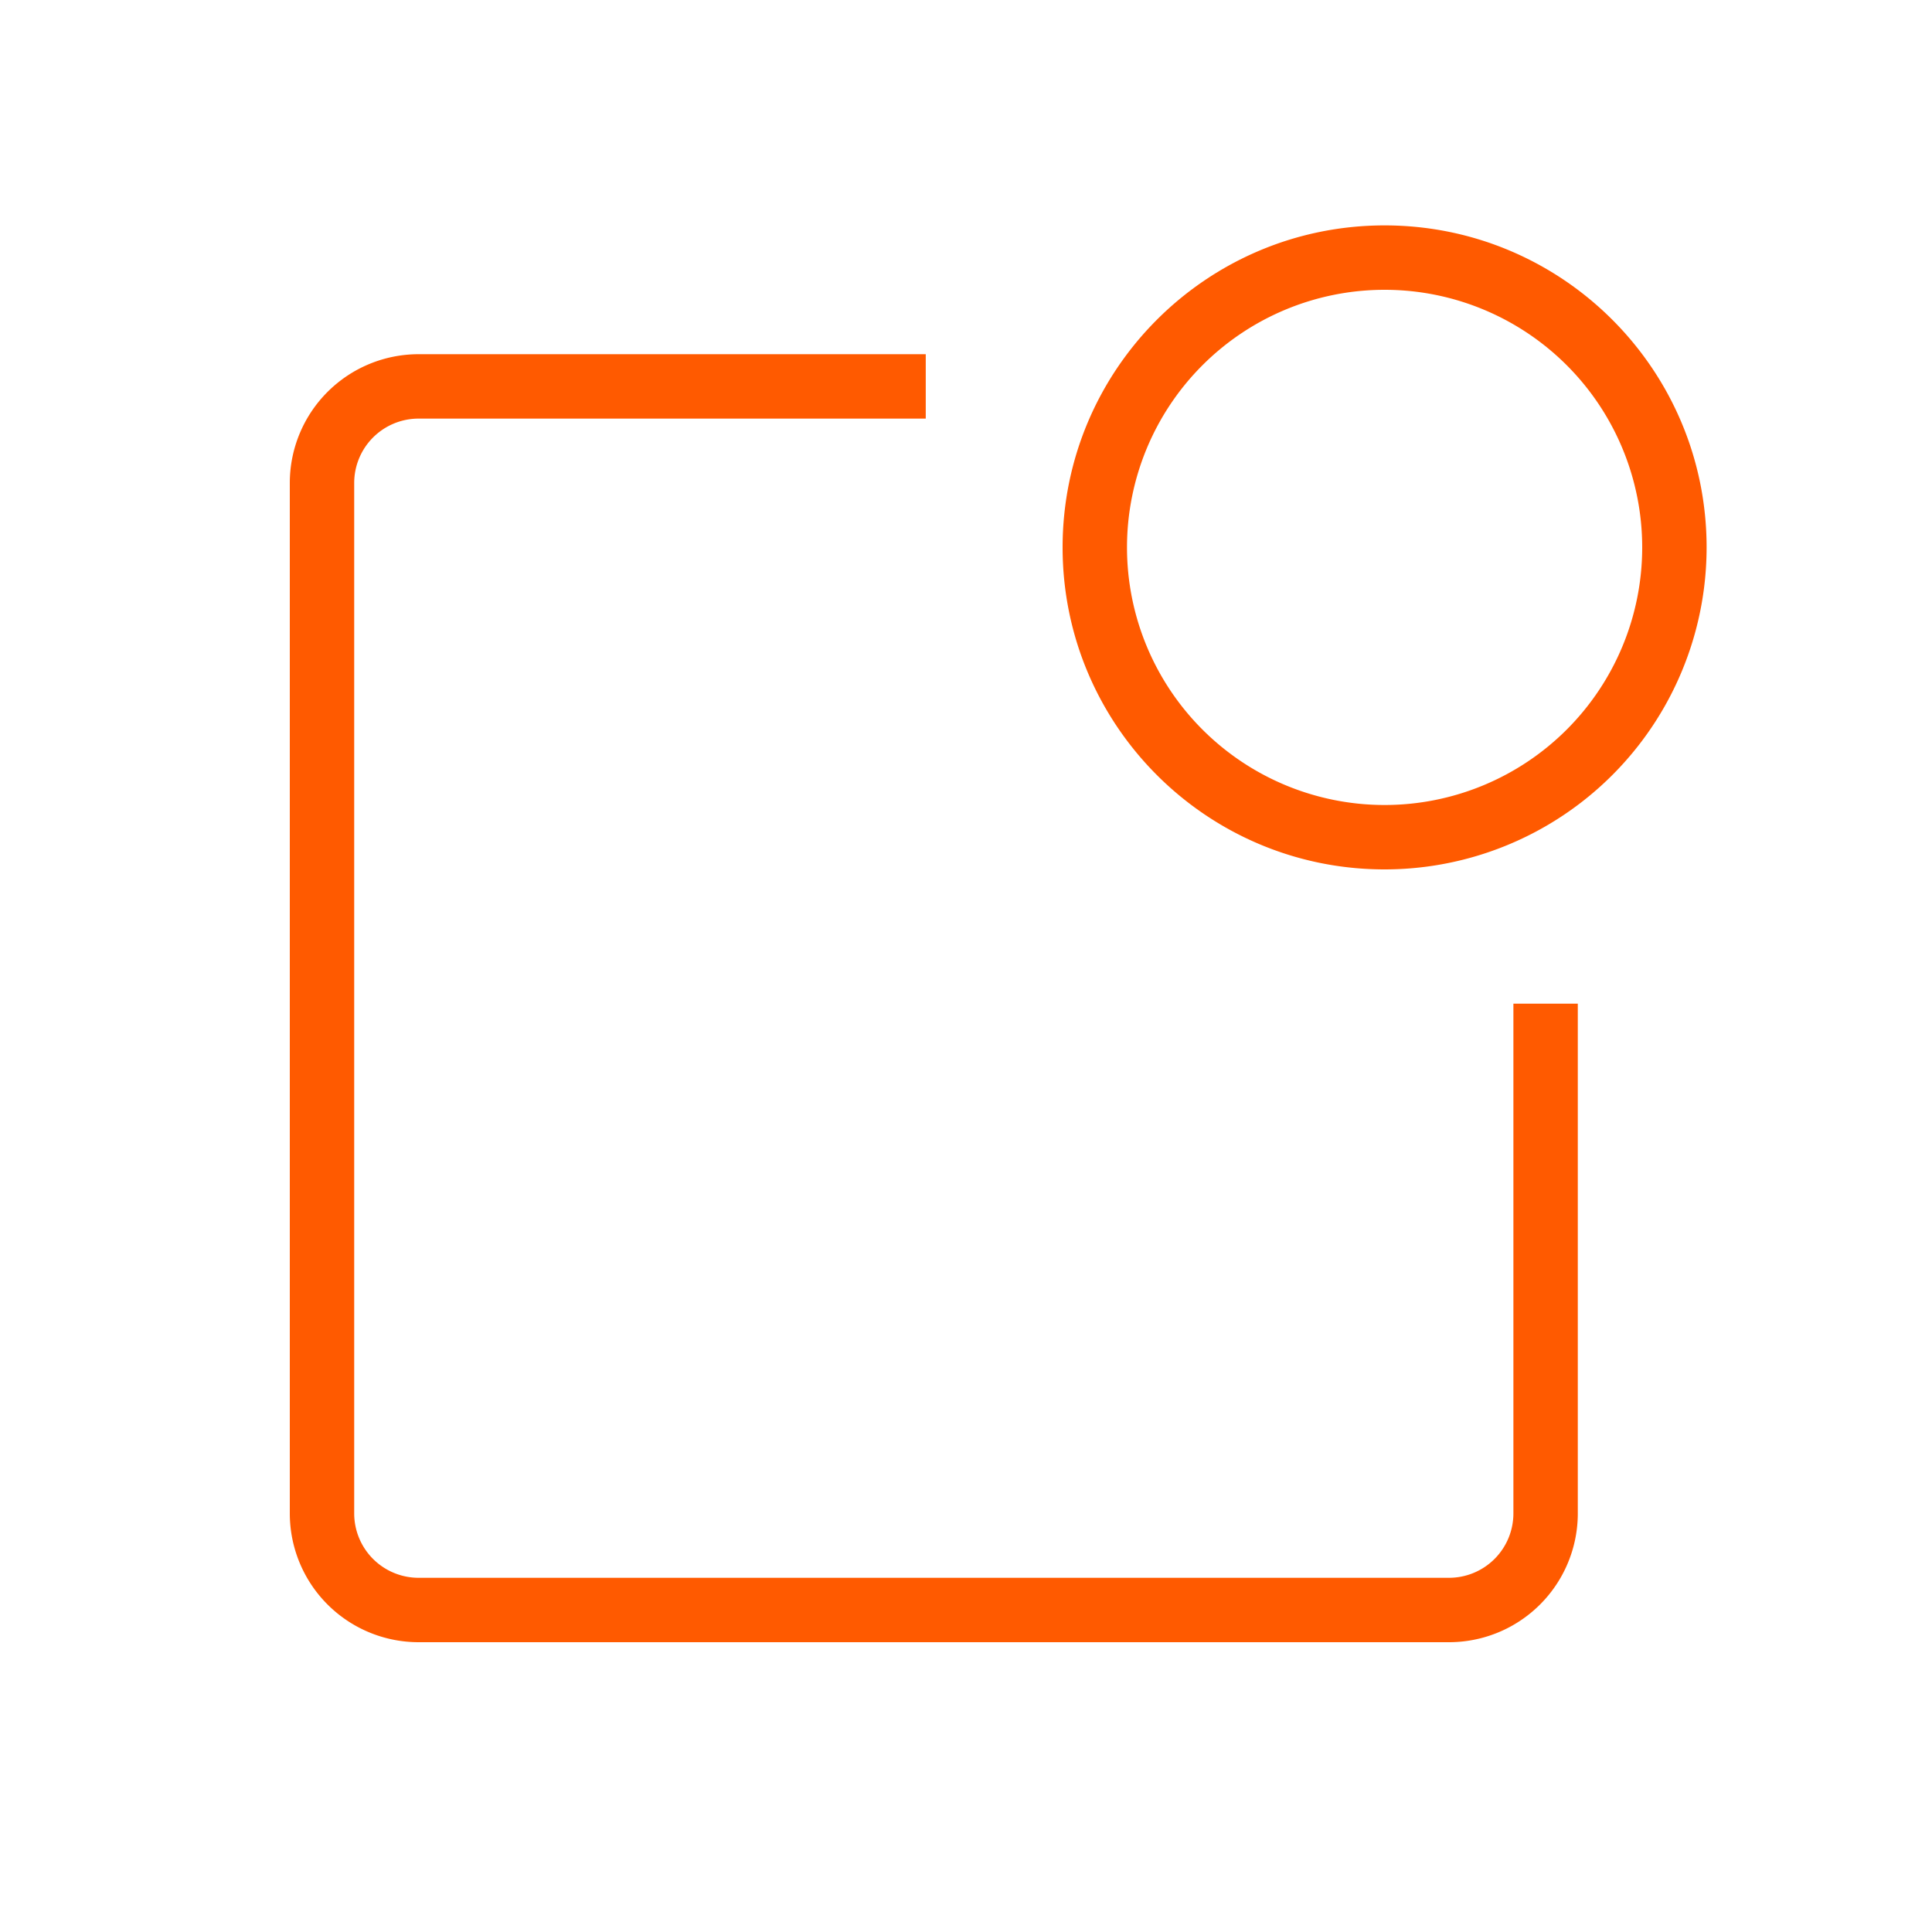
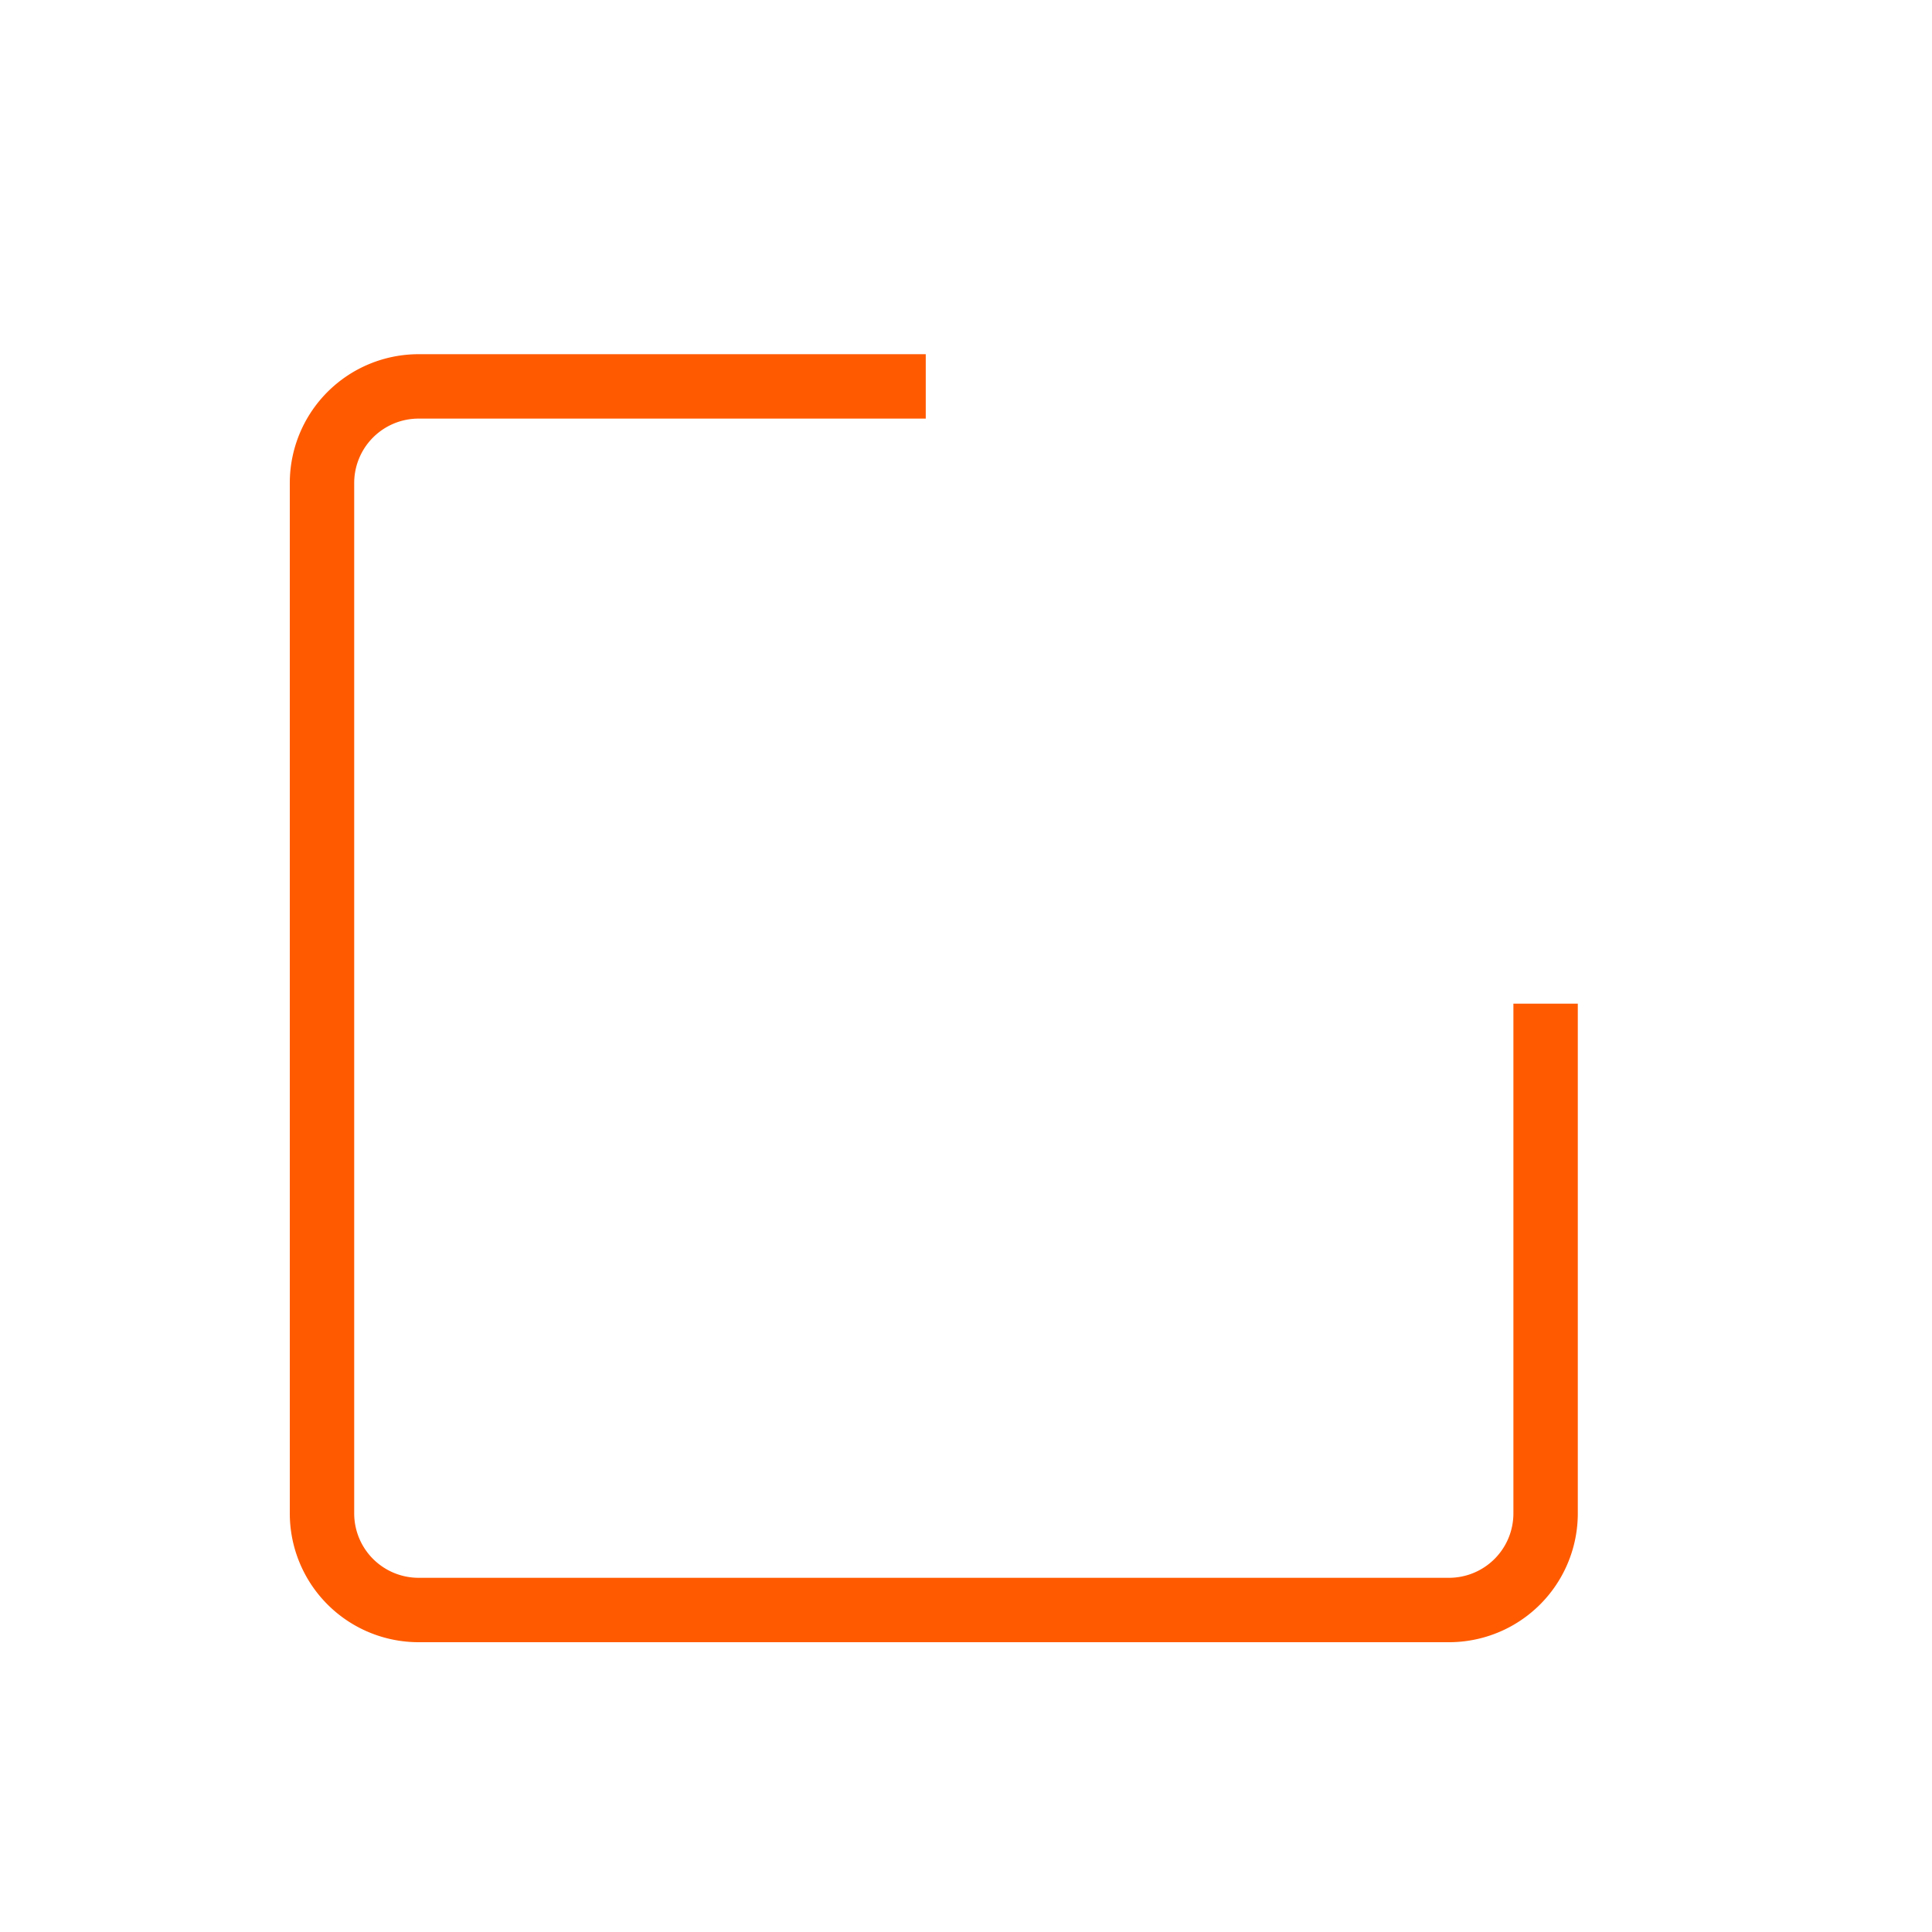
<svg xmlns="http://www.w3.org/2000/svg" width="60" height="60" viewBox="0 0 60 60">
  <g fill="none" fill-rule="evenodd">
    <g fill="#FF5A00" fill-rule="nonzero">
      <path d="M45 51H13a4 4 0 0 1-4-4V15a4 4 0 0 1 4-4h15.75v2H13a2 2 0 0 0-2 2v32a2 2 0 0 0 2 2h32a2 2 0 0 0 2-2V31.17h2V47a4 4 0 0 1-4 4z" />
-       <path d="M43 27c-5.523 0-10-4.477-10-10S37.477 7 43 7s10 4.477 10 10a10 10 0 0 1-10 10zm0-18a8 8 0 1 0 0 16 8 8 0 0 0 0-16z" />
    </g>
  </g>
</svg>